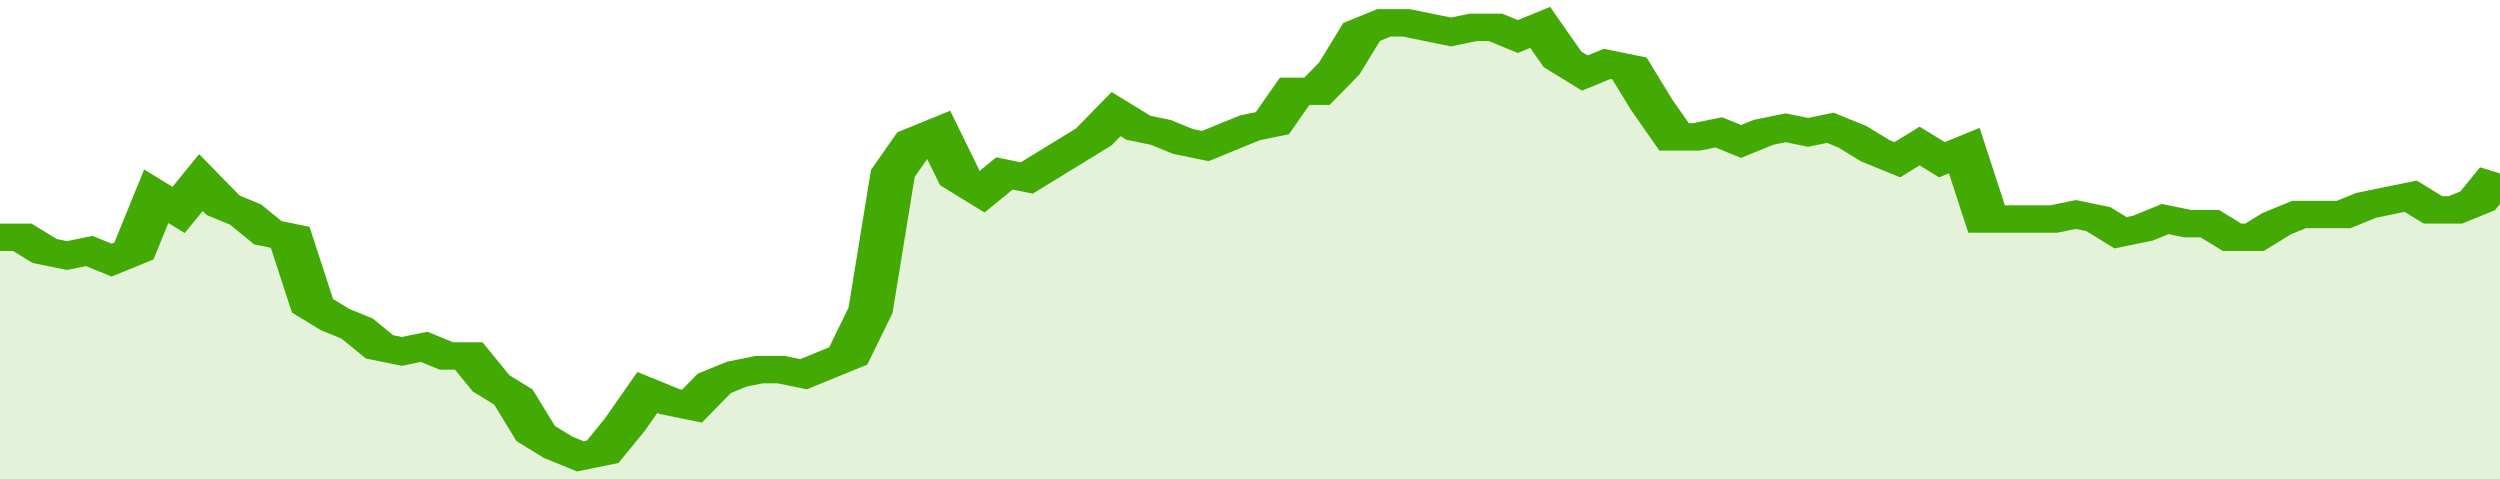
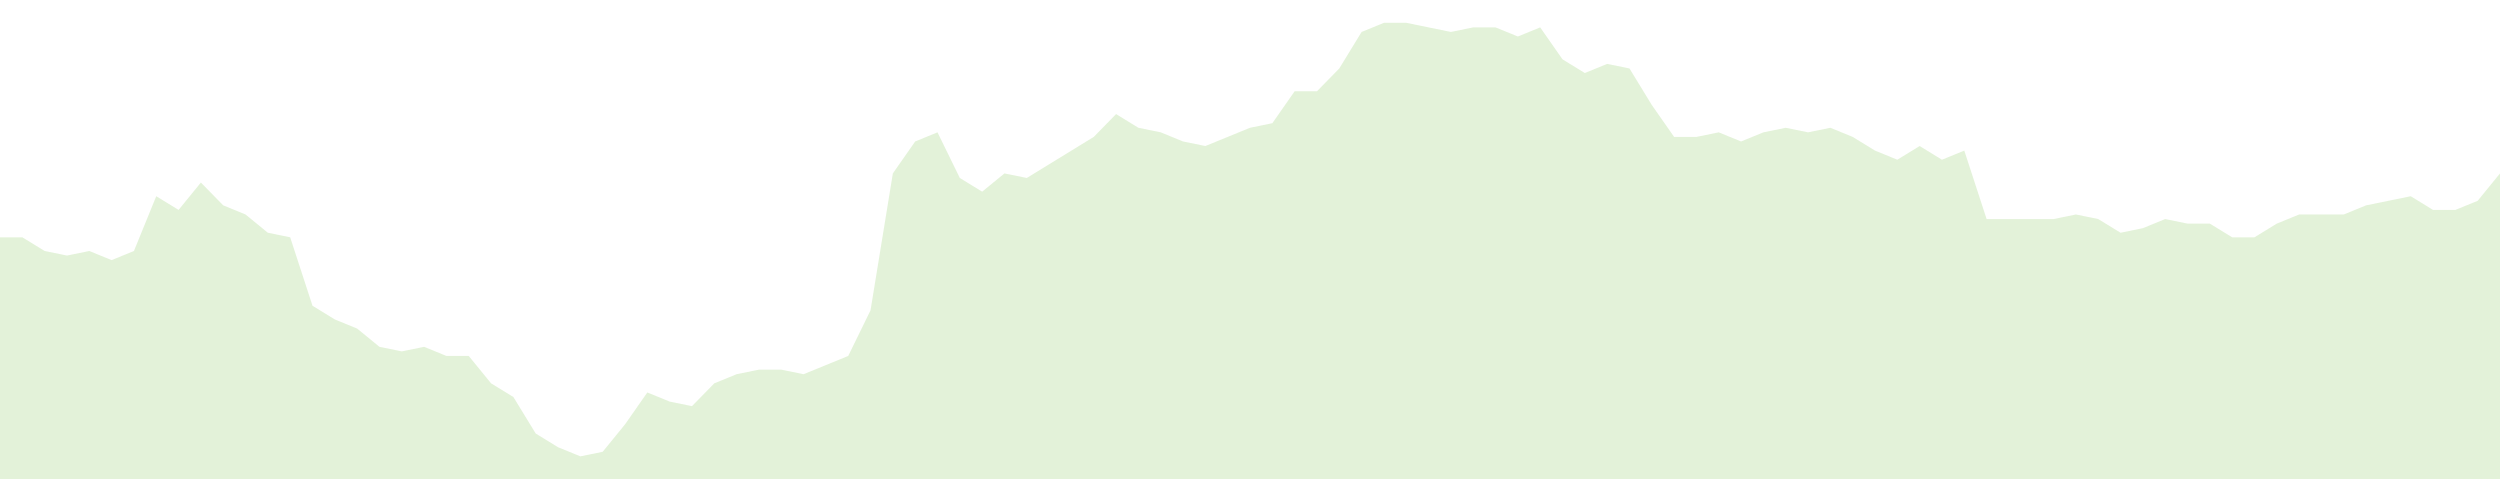
<svg xmlns="http://www.w3.org/2000/svg" viewBox="0 0 336 105" width="120" height="23" preserveAspectRatio="none">
-   <polyline fill="none" stroke="#43AA05" stroke-width="6" points="0, 52 3, 52 6, 55 9, 56 12, 55 15, 57 18, 55 21, 43 24, 46 27, 40 30, 45 33, 47 36, 51 39, 52 42, 67 45, 70 48, 72 51, 76 54, 77 57, 76 60, 78 63, 78 66, 84 69, 87 72, 95 75, 98 78, 100 81, 99 84, 93 87, 86 90, 88 93, 89 96, 84 99, 82 102, 81 105, 81 108, 82 111, 80 114, 78 117, 68 120, 38 123, 31 126, 29 129, 39 132, 42 135, 38 138, 39 141, 36 144, 33 147, 30 150, 25 153, 28 156, 29 159, 31 162, 32 165, 30 168, 28 171, 27 174, 20 177, 20 180, 15 183, 7 186, 5 189, 5 192, 6 195, 7 198, 6 201, 6 204, 8 207, 6 210, 13 213, 16 216, 14 219, 15 222, 23 225, 30 228, 30 231, 29 234, 31 237, 29 240, 28 243, 29 246, 28 249, 30 252, 33 255, 35 258, 32 261, 35 264, 33 267, 48 270, 48 273, 48 276, 48 279, 47 282, 48 285, 51 288, 50 291, 48 294, 49 297, 49 300, 52 303, 52 306, 49 309, 47 312, 47 315, 47 318, 45 321, 44 324, 43 327, 46 330, 46 333, 44 336, 38 336, 38 "> </polyline>
  <polygon fill="#43AA05" opacity="0.15" points="0, 105 0, 52 3, 52 6, 55 9, 56 12, 55 15, 57 18, 55 21, 43 24, 46 27, 40 30, 45 33, 47 36, 51 39, 52 42, 67 45, 70 48, 72 51, 76 54, 77 57, 76 60, 78 63, 78 66, 84 69, 87 72, 95 75, 98 78, 100 81, 99 84, 93 87, 86 90, 88 93, 89 96, 84 99, 82 102, 81 105, 81 108, 82 111, 80 114, 78 117, 68 120, 38 123, 31 126, 29 129, 39 132, 42 135, 38 138, 39 141, 36 144, 33 147, 30 150, 25 153, 28 156, 29 159, 31 162, 32 165, 30 168, 28 171, 27 174, 20 177, 20 180, 15 183, 7 186, 5 189, 5 192, 6 195, 7 198, 6 201, 6 204, 8 207, 6 210, 13 213, 16 216, 14 219, 15 222, 23 225, 30 228, 30 231, 29 234, 31 237, 29 240, 28 243, 29 246, 28 249, 30 252, 33 255, 35 258, 32 261, 35 264, 33 267, 48 270, 48 273, 48 276, 48 279, 47 282, 48 285, 51 288, 50 291, 48 294, 49 297, 49 300, 52 303, 52 306, 49 309, 47 312, 47 315, 47 318, 45 321, 44 324, 43 327, 46 330, 46 333, 44 336, 38 336, 105 " />
</svg>